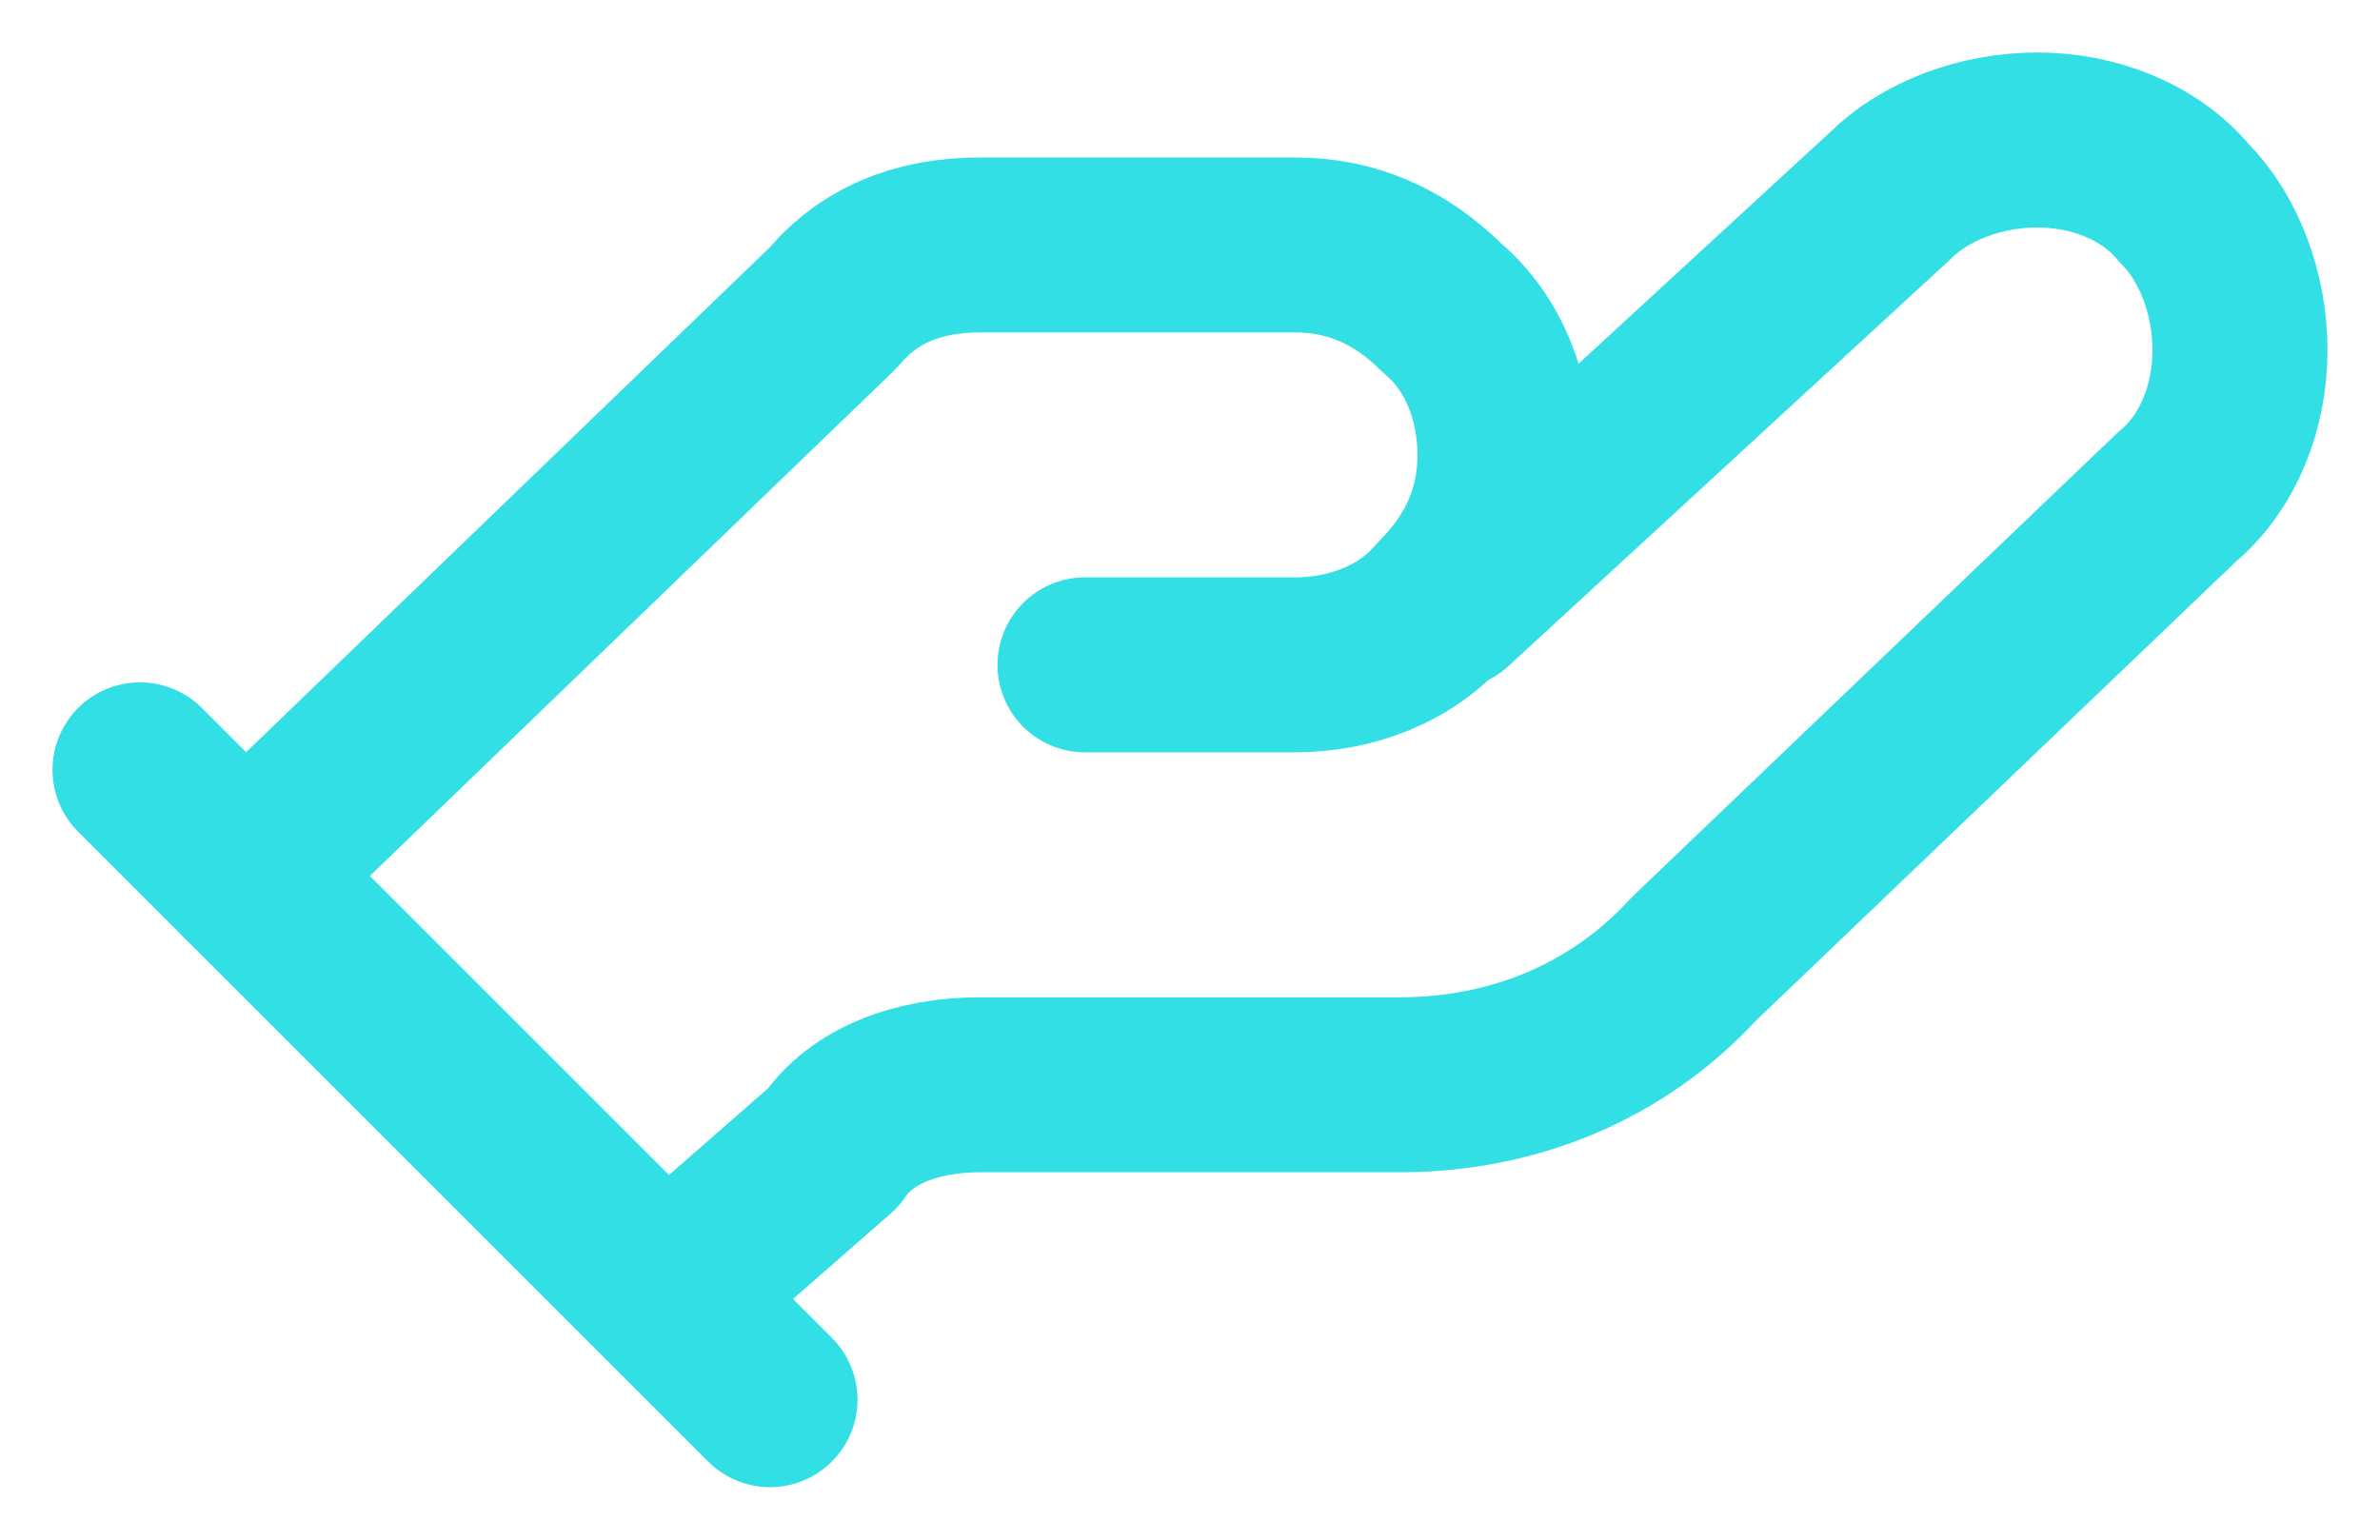
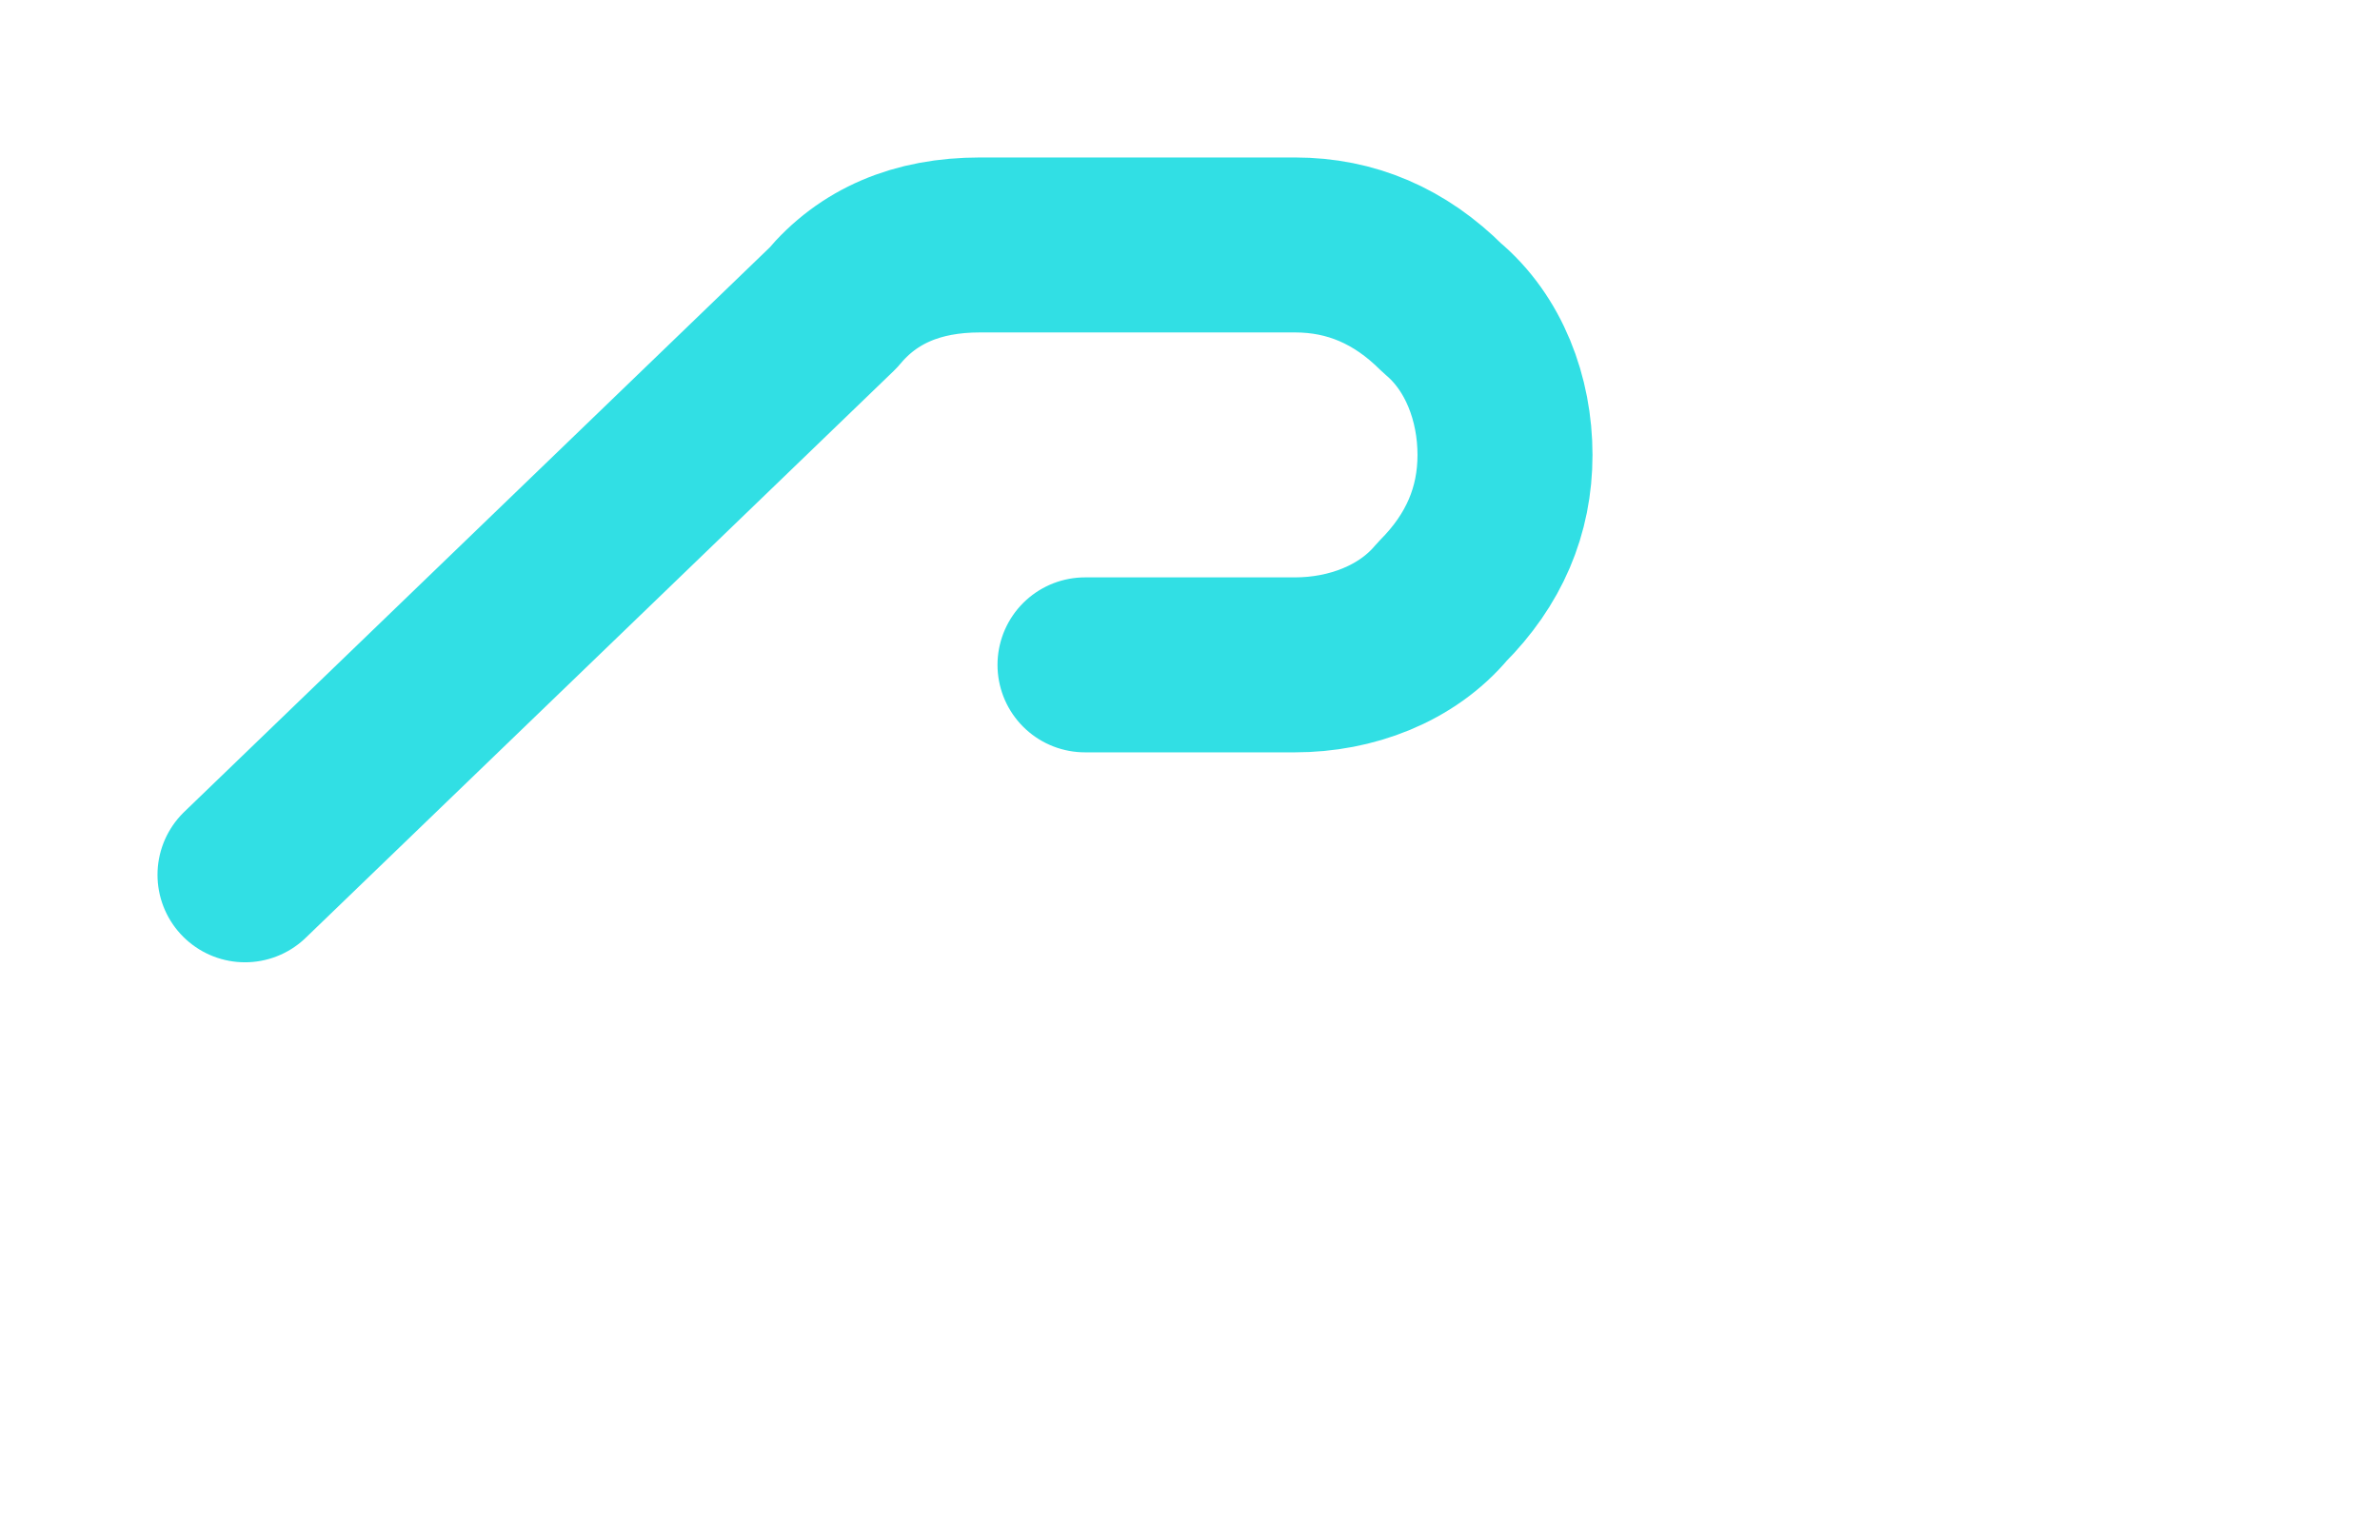
<svg xmlns="http://www.w3.org/2000/svg" version="1.1" viewBox="0 0 34 22">
  <defs>
    <style>
      .cls-1 {
        fill: none;
        stroke: #31dfe4;
        stroke-linecap: round;
        stroke-linejoin: round;
        stroke-width: 2.5px;
      }
    </style>
  </defs>
  <g>
    <g id="Layer_1">
      <g id="Group">
        <path id="Vector" class="cls-1" d="M15.5,9.5h3c.8,0,1.6-.3,2.1-.9.6-.6.9-1.3.9-2.1s-.3-1.6-.9-2.1c-.6-.6-1.3-.9-2.1-.9h-4.5c-.9,0-1.6.3-2.1.9L3.5,12.5" />
-         <path id="Vector_2" class="cls-1" d="M9.5,18.5l2.4-2.1c.4-.6,1.2-.9,2.1-.9h6c1.6,0,3.1-.6,4.2-1.8l6.9-6.6c.6-.5.9-1.3.9-2.1,0-.8-.3-1.6-.8-2.1-.5-.6-1.3-.9-2.1-.9-.8,0-1.6.3-2.1.8l-6.3,5.8M2,11l9,9" />
      </g>
    </g>
  </g>
</svg>